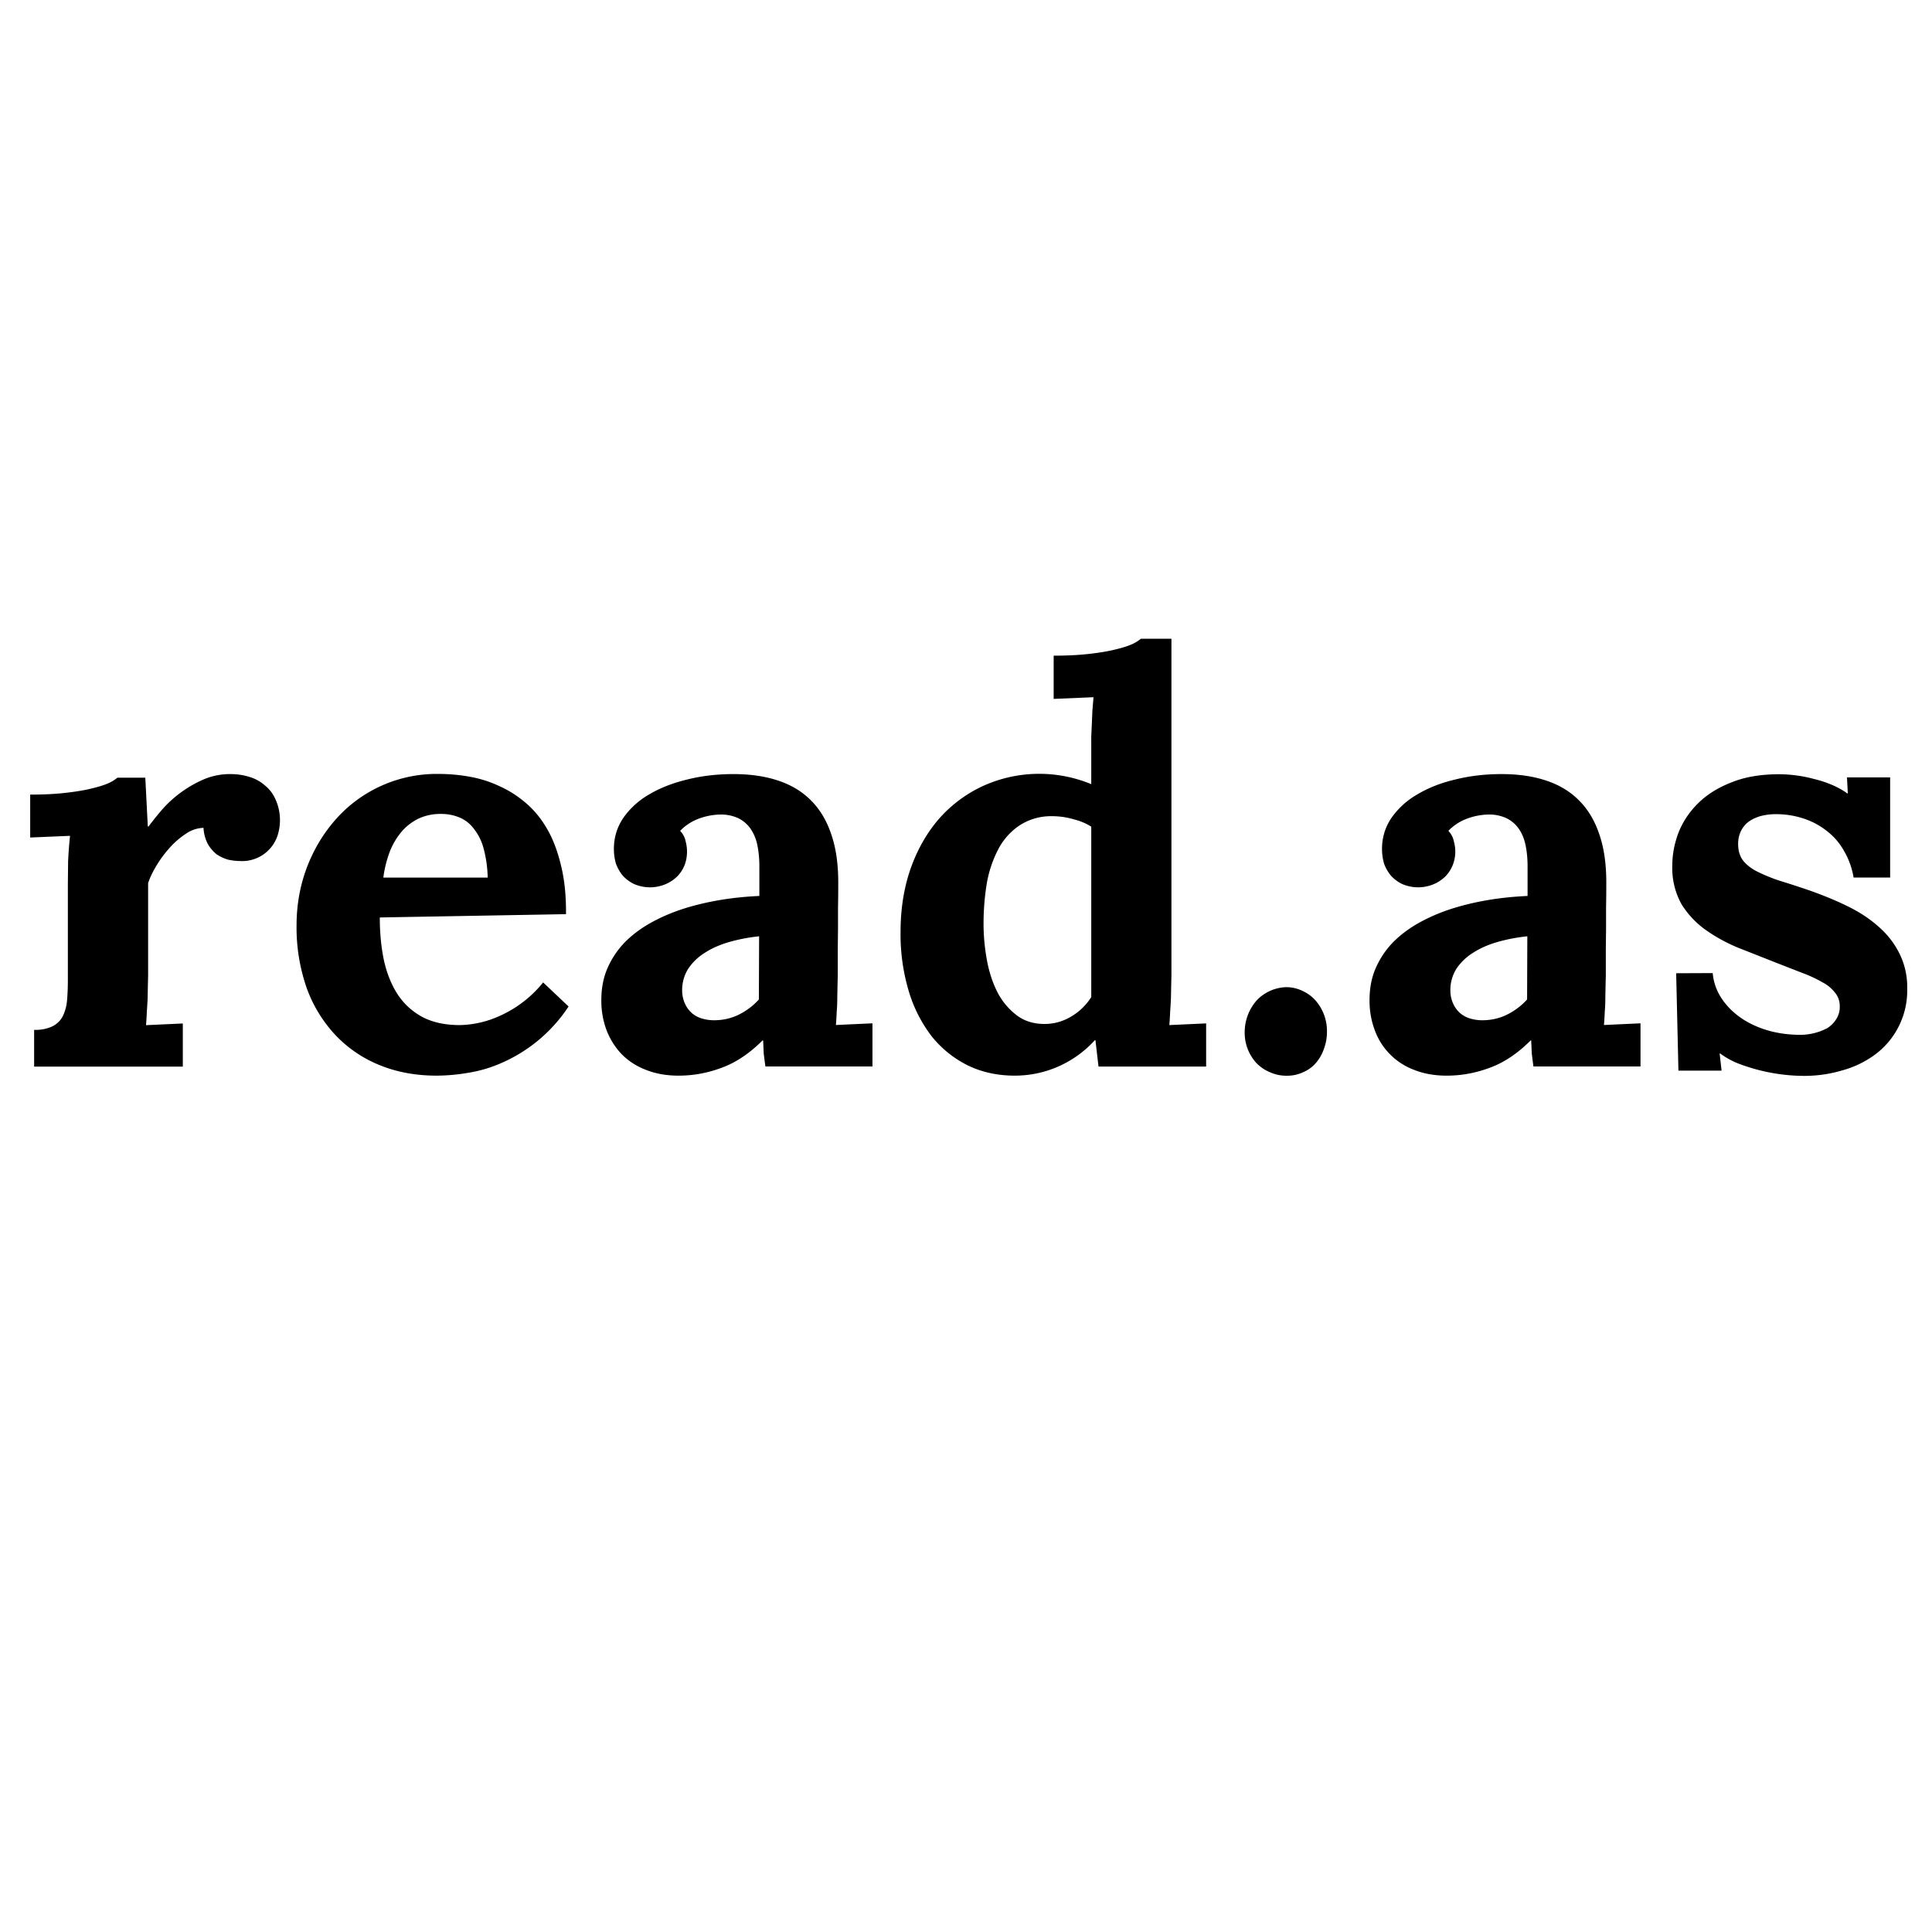
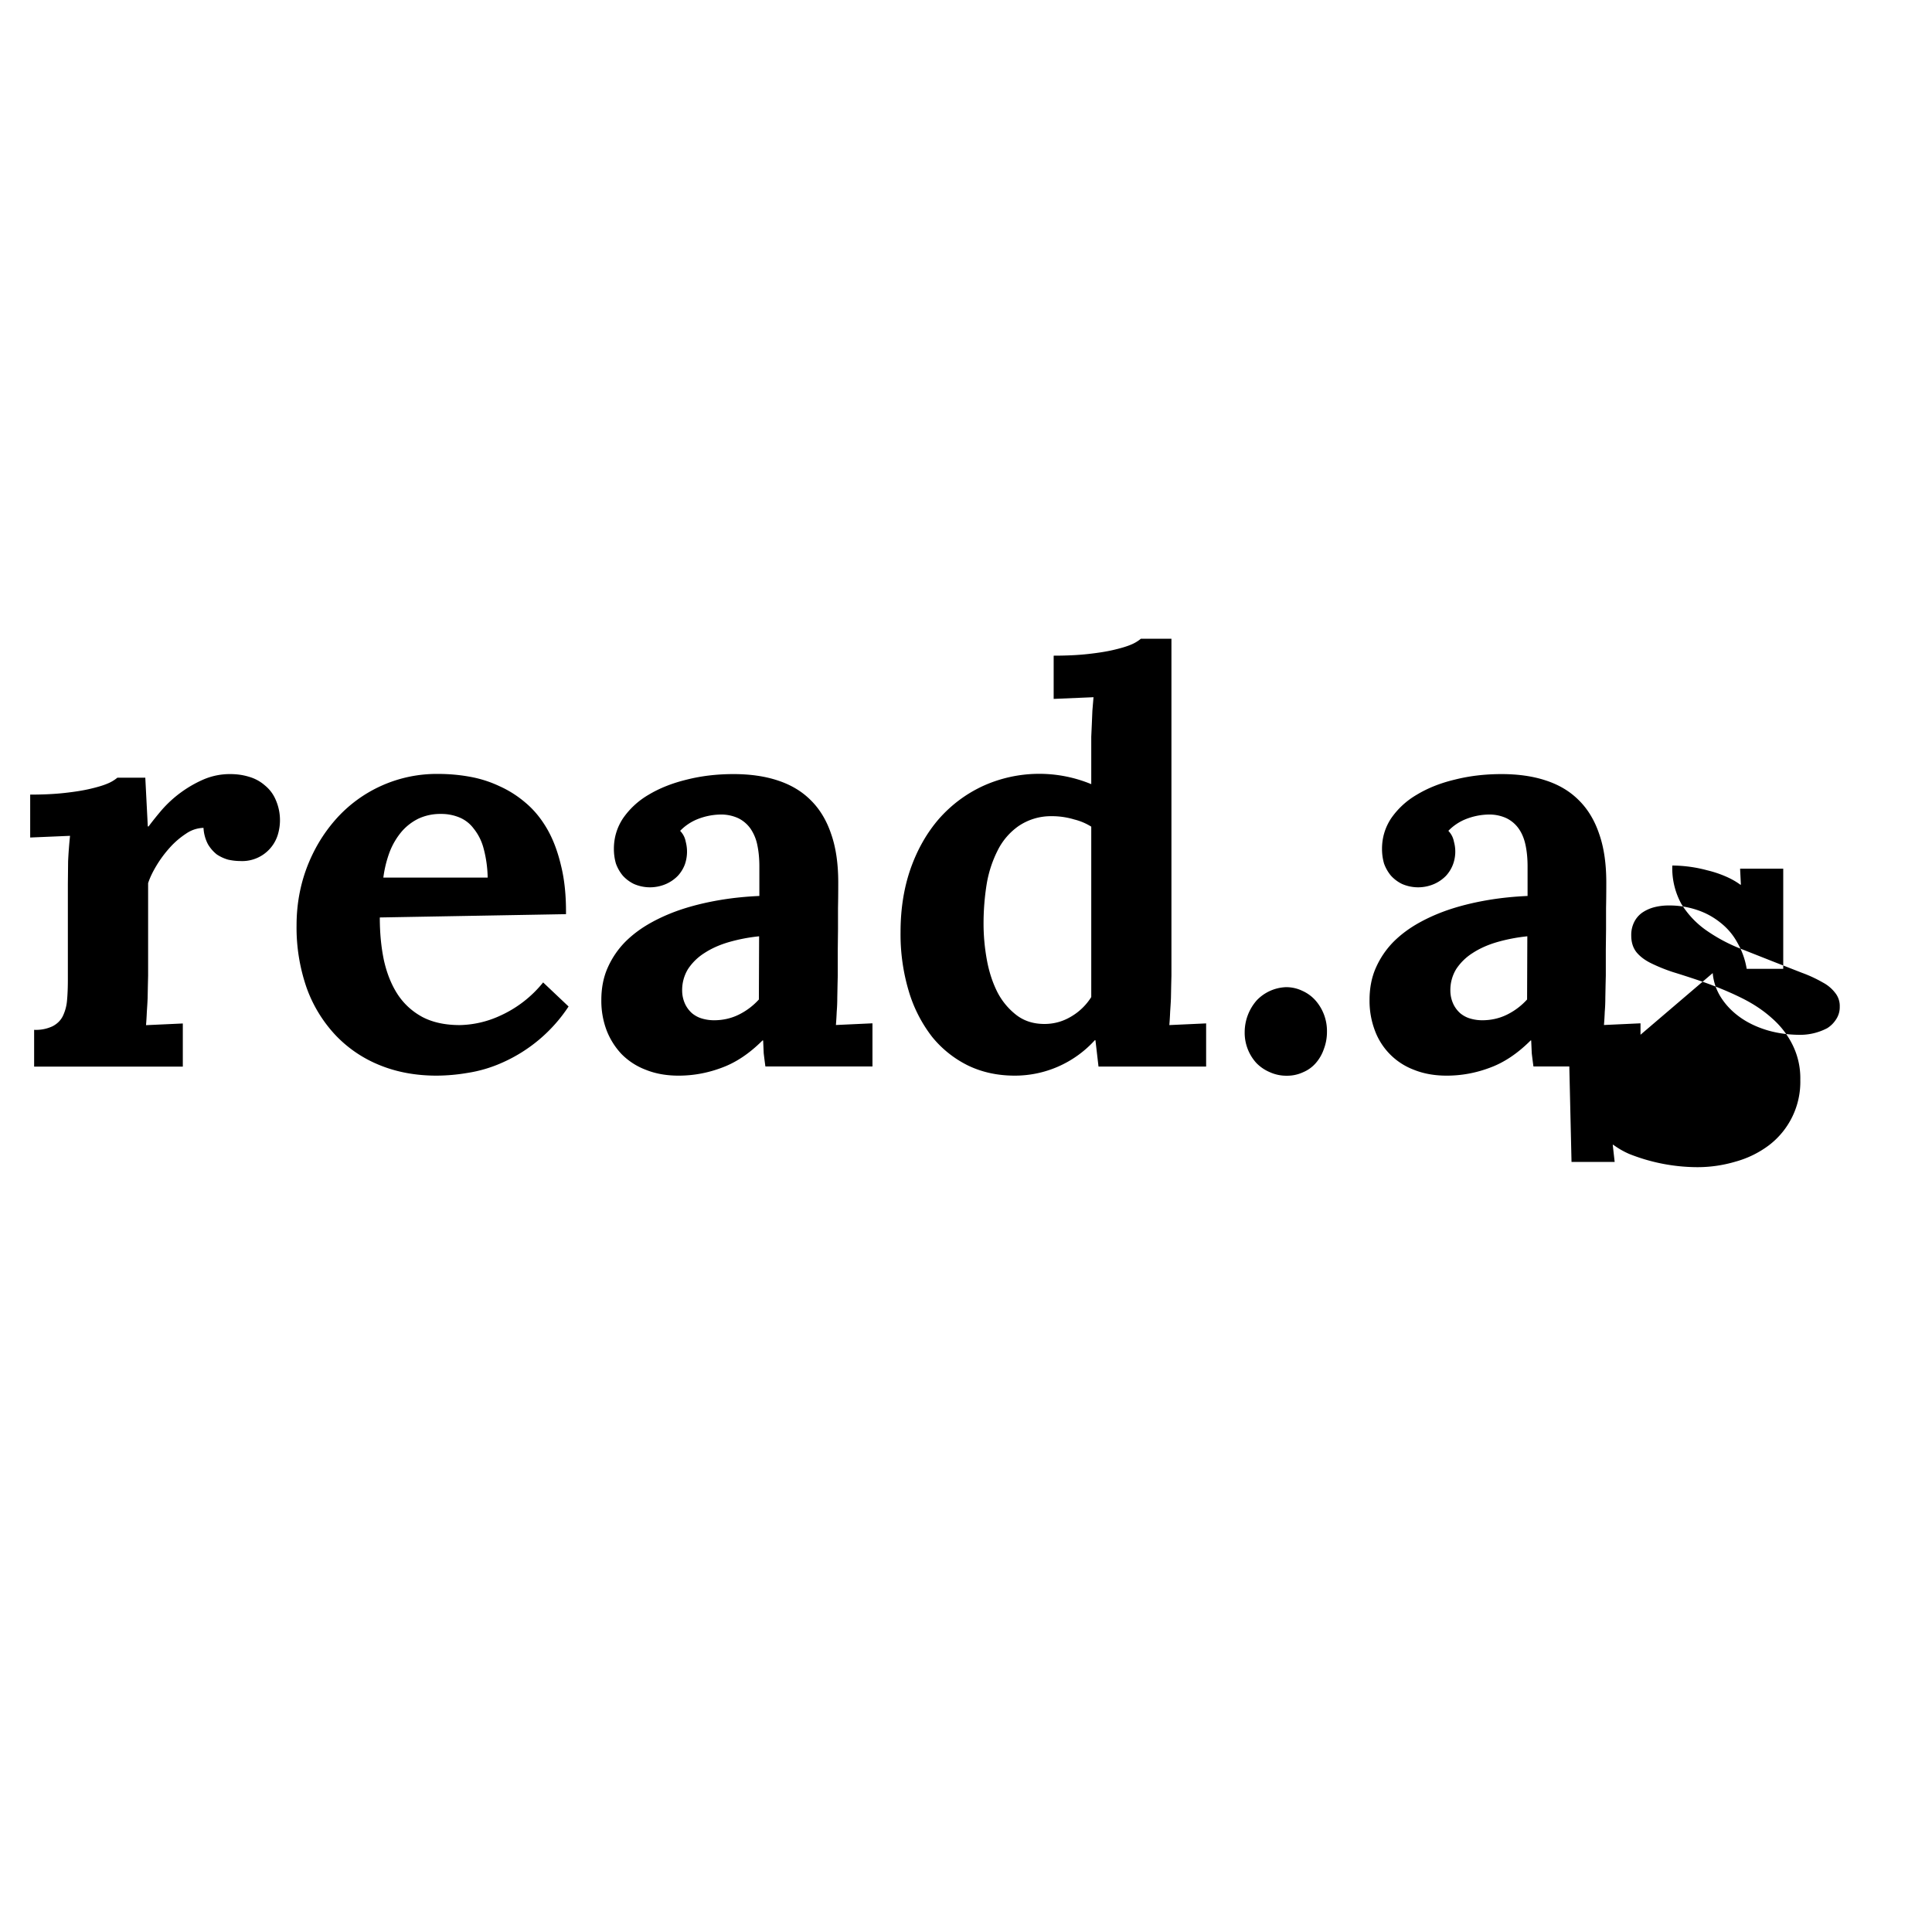
<svg xmlns="http://www.w3.org/2000/svg" width="24" height="24">
-   <path d="M2.861 9.616c.082 0 .16.011.234.034a.511.511 0 0 1 .196.107.46.46 0 0 1 .134.179.626.626 0 0 1 .025.437.463.463 0 0 1-.468.323.7.7 0 0 1-.148-.017.501.501 0 0 1-.141-.065.46.46 0 0 1-.11-.127.493.493 0 0 1-.055-.203.398.398 0 0 0-.217.072 1.022 1.022 0 0 0-.203.175c-.062.069-.117.143-.165.223s-.082.152-.103.217v1.148l-.003.124-.003.155c-.002.055-.006.112-.01.172a4.068 4.068 0 0 1-.01.165l.457-.021v.536H.424v-.457a.484.484 0 0 0 .23-.045c.057-.03.1-.072.127-.127a.557.557 0 0 0 .052-.196c.007-.078.01-.164.01-.258v-1.186l.003-.282c.005-.105.013-.211.024-.316l-.495.021v-.533c.163 0 .306-.007.43-.021.126-.014.233-.031.32-.052.089-.021.16-.042.213-.065a.469.469 0 0 0 .12-.072h.347l.031.605h.01c.046-.062.101-.131.165-.206a1.472 1.472 0 0 1 .512-.375.83.83 0 0 1 .338-.069zm2.616.495a.64.64 0 0 0-.278.058.659.659 0 0 0-.21.162.89.89 0 0 0-.148.251 1.428 1.428 0 0 0-.079.32h1.296a1.493 1.493 0 0 0-.052-.368.658.658 0 0 0-.124-.244.421.421 0 0 0-.179-.137.587.587 0 0 0-.226-.042zm1.554 1.245l-2.313.041c0 .193.017.371.052.536.037.163.094.304.172.423.078.117.18.21.306.278.126.066.281.1.464.1a1.252 1.252 0 0 0 .502-.117 1.45 1.45 0 0 0 .533-.413l.316.299a1.91 1.91 0 0 1-.832.701 1.676 1.676 0 0 1-.423.124 2.335 2.335 0 0 1-.385.034c-.259 0-.495-.044-.708-.131a1.556 1.556 0 0 1-.55-.375 1.693 1.693 0 0 1-.357-.588 2.283 2.283 0 0 1-.124-.773c0-.247.041-.484.124-.708.085-.227.204-.427.357-.602a1.674 1.674 0 0 1 1.278-.571c.131 0 .26.011.388.034.131.023.254.062.371.117.119.053.229.123.33.21.103.087.191.195.265.323s.131.28.172.454c.044.176.064.377.062.604zm2.399.275a2.148 2.148 0 0 0-.375.072c-.117.034-.219.08-.306.137a.677.677 0 0 0-.203.199.5.5 0 0 0-.072.268.397.397 0 0 0 .038.168.356.356 0 0 0 .086.113c.037.03.078.052.124.065a.524.524 0 0 0 .148.021c.11 0 .212-.023.306-.069a.834.834 0 0 0 .251-.189l.003-.785zm-1.804-1.087c0-.137.038-.264.113-.378a.99.99 0 0 1 .316-.292c.136-.082.294-.145.475-.189.181-.046.375-.069.581-.069.206 0 .39.026.55.079.162.053.299.134.409.244.112.11.197.25.254.419.06.17.089.371.089.605 0 .119-.001.225-.003.316v.261l-.003.261v.316l-.003.124-.003.155c0 .055-.002.112-.007.172a4.068 4.068 0 0 1-.01.165l.454-.021v.536h-1.33a7.669 7.669 0 0 1-.021-.165l-.007-.158h-.008c-.16.16-.328.273-.502.337-.174.066-.354.1-.54.1-.151 0-.286-.024-.406-.072a.84.84 0 0 1-.303-.196.906.906 0 0 1-.186-.296 1.037 1.037 0 0 1-.065-.375c0-.149.026-.283.079-.402.053-.119.125-.226.217-.32.094-.094.204-.175.33-.244.126-.069.261-.126.406-.172.147-.046.299-.081.457-.107s.316-.041.474-.048v-.368c0-.094-.008-.18-.024-.258a.554.554 0 0 0-.083-.206.403.403 0 0 0-.155-.134.512.512 0 0 0-.241-.045.806.806 0 0 0-.268.058.622.622 0 0 0-.213.144c.037.039.06.084.069.134a.482.482 0 0 1-.01.282.436.436 0 0 1-.086.141.465.465 0 0 1-.148.103.5.5 0 0 1-.399 0 .453.453 0 0 1-.138-.103.499.499 0 0 1-.086-.151.648.648 0 0 1-.025-.183zm6.926-2.609v4.183l-.003.124-.003.155c-.002.055-.006.112-.01.172a4.068 4.068 0 0 1-.01.165l.457-.021v.536h-1.337l-.038-.327H13.6a1.341 1.341 0 0 1-.994.44c-.211 0-.403-.041-.577-.124a1.33 1.33 0 0 1-.45-.358 1.726 1.726 0 0 1-.289-.564 2.463 2.463 0 0 1-.103-.739c0-.284.041-.545.124-.784.085-.241.203-.448.354-.622.154-.174.337-.311.55-.409a1.691 1.691 0 0 1 1.341-.021v-.465-.124l.007-.155.007-.168.014-.168-.495.021v-.537c.163 0 .306-.007.43-.021.126-.014.233-.031.32-.052.089-.021.16-.042.213-.065a.469.469 0 0 0 .12-.072h.38zm-1.577 4.785c.119 0 .23-.031.333-.093a.734.734 0 0 0 .248-.241v-2.117a.722.722 0 0 0-.21-.089.962.962 0 0 0-.289-.041.714.714 0 0 0-.406.124.81.81 0 0 0-.258.302 1.45 1.45 0 0 0-.137.423c-.025.158-.038.32-.038.485 0 .151.014.301.041.45s.071.283.131.402a.853.853 0 0 0 .237.285c.097.074.212.11.348.11zm3.509.097a.597.597 0 0 1-.038.213.522.522 0 0 1-.1.175.423.423 0 0 1-.155.113.468.468 0 0 1-.206.045.496.496 0 0 1-.213-.045.505.505 0 0 1-.165-.113.557.557 0 0 1-.145-.388.599.599 0 0 1 .151-.392.529.529 0 0 1 .361-.162.46.46 0 0 1 .203.045.48.48 0 0 1 .162.117.575.575 0 0 1 .145.392zm2.489-1.186a2.148 2.148 0 0 0-.375.072c-.117.034-.219.08-.306.137a.677.677 0 0 0-.203.199.5.5 0 0 0-.072.268.397.397 0 0 0 .038.168.356.356 0 0 0 .086.113c.037.03.078.052.124.065a.524.524 0 0 0 .148.021c.11 0 .212-.023.306-.069a.834.834 0 0 0 .251-.189l.003-.785zm-1.805-1.087c0-.137.038-.264.113-.378a.99.99 0 0 1 .316-.292c.135-.082.293-.146.474-.189.181-.046.375-.069.581-.069.206 0 .39.026.55.079.163.053.299.134.409.244.112.11.197.25.254.419.06.17.089.371.089.605 0 .119-.001.225-.003.316v.261l-.003.261v.316l-.003.124-.003.155c0 .055-.002.112-.007.172a4.068 4.068 0 0 1-.01.165l.454-.021v.536h-1.33a7.669 7.669 0 0 1-.021-.165l-.007-.158h-.007c-.16.16-.328.273-.502.337-.174.066-.354.1-.54.1-.151 0-.286-.024-.406-.072a.827.827 0 0 1-.488-.492 1.037 1.037 0 0 1-.065-.375c0-.149.026-.283.079-.402.053-.119.125-.226.217-.32.094-.094.204-.175.33-.244.126-.069.261-.126.406-.172.147-.046.299-.081.457-.107s.316-.041.474-.048v-.368c0-.094-.008-.18-.024-.258-.016-.08-.044-.149-.083-.206s-.091-.102-.155-.134a.512.512 0 0 0-.241-.045.806.806 0 0 0-.268.058.622.622 0 0 0-.213.144c.037.039.06.084.069.134a.458.458 0 0 1-.011.282.436.436 0 0 1-.086.141.465.465 0 0 1-.148.103.5.5 0 0 1-.399 0 .453.453 0 0 1-.138-.103.499.499 0 0 1-.086-.151.648.648 0 0 1-.025-.183zm4.108 1.544a.668.668 0 0 0 .103.303c.06.094.138.175.234.244s.209.123.337.162c.131.039.27.058.419.058a.723.723 0 0 0 .33-.083.35.35 0 0 0 .11-.11.272.272 0 0 0 .045-.158.257.257 0 0 0-.055-.168.469.469 0 0 0-.155-.131 1.663 1.663 0 0 0-.258-.12l-.351-.137-.443-.175a2.055 2.055 0 0 1-.406-.223 1.112 1.112 0 0 1-.299-.32.924.924 0 0 1-.113-.478c0-.135.025-.27.076-.406.053-.135.133-.257.241-.364.108-.108.245-.195.413-.261.167-.069.367-.103.598-.103a1.698 1.698 0 0 1 .433.059c.076.018.149.042.22.072s.135.065.192.107h.007l-.01-.199h.536v1.244h-.454a.965.965 0 0 0-.117-.327.8.8 0 0 0-.21-.247.925.925 0 0 0-.292-.158 1.076 1.076 0 0 0-.351-.055.729.729 0 0 0-.175.021.483.483 0 0 0-.148.065.315.315 0 0 0-.103.117.356.356 0 0 0-.038.172c0 .083.022.151.065.206.044.053.104.099.182.137s.168.076.272.11c.105.032.219.069.34.11.179.062.344.129.495.203.151.073.282.159.392.258.11.096.196.207.258.333a.93.93 0 0 1 .096.433.99.99 0 0 1-.395.818 1.236 1.236 0 0 1-.409.199 1.66 1.66 0 0 1-.478.069 2.308 2.308 0 0 1-.845-.165 1.031 1.031 0 0 1-.196-.113h-.007l.024.213h-.536l-.028-1.21.454-.002z" />
+   <path d="M2.861 9.616c.082 0 .16.011.234.034a.511.511 0 0 1 .196.107.46.46 0 0 1 .134.179.626.626 0 0 1 .025.437.463.463 0 0 1-.468.323.7.7 0 0 1-.148-.017.501.501 0 0 1-.141-.065.46.46 0 0 1-.11-.127.493.493 0 0 1-.055-.203.398.398 0 0 0-.217.072 1.022 1.022 0 0 0-.203.175c-.062.069-.117.143-.165.223s-.082.152-.103.217v1.148l-.003.124-.003.155c-.002.055-.006.112-.01.172a4.068 4.068 0 0 1-.01.165l.457-.021v.536H.424v-.457a.484.484 0 0 0 .23-.045c.057-.03.1-.072.127-.127a.557.557 0 0 0 .052-.196c.007-.078.01-.164.01-.258v-1.186l.003-.282c.005-.105.013-.211.024-.316l-.495.021v-.533c.163 0 .306-.007.43-.021.126-.014.233-.031.32-.052.089-.021.16-.042.213-.065a.469.469 0 0 0 .12-.072h.347l.031.605h.01c.046-.062.101-.131.165-.206a1.472 1.472 0 0 1 .512-.375.83.83 0 0 1 .338-.069zm2.616.495a.64.64 0 0 0-.278.058.659.659 0 0 0-.21.162.89.89 0 0 0-.148.251 1.428 1.428 0 0 0-.079.32h1.296a1.493 1.493 0 0 0-.052-.368.658.658 0 0 0-.124-.244.421.421 0 0 0-.179-.137.587.587 0 0 0-.226-.042zm1.554 1.245l-2.313.041c0 .193.017.371.052.536.037.163.094.304.172.423.078.117.18.21.306.278.126.066.281.1.464.1a1.252 1.252 0 0 0 .502-.117 1.45 1.45 0 0 0 .533-.413l.316.299a1.91 1.91 0 0 1-.832.701 1.676 1.676 0 0 1-.423.124 2.335 2.335 0 0 1-.385.034c-.259 0-.495-.044-.708-.131a1.556 1.556 0 0 1-.55-.375 1.693 1.693 0 0 1-.357-.588 2.283 2.283 0 0 1-.124-.773c0-.247.041-.484.124-.708.085-.227.204-.427.357-.602a1.674 1.674 0 0 1 1.278-.571c.131 0 .26.011.388.034.131.023.254.062.371.117.119.053.229.123.33.21.103.087.191.195.265.323s.131.28.172.454c.044.176.064.377.062.604zm2.399.275a2.148 2.148 0 0 0-.375.072c-.117.034-.219.08-.306.137a.677.677 0 0 0-.203.199.5.5 0 0 0-.072.268.397.397 0 0 0 .038.168.356.356 0 0 0 .086.113c.037.03.078.052.124.065a.524.524 0 0 0 .148.021c.11 0 .212-.023.306-.069a.834.834 0 0 0 .251-.189l.003-.785zm-1.804-1.087c0-.137.038-.264.113-.378a.99.99 0 0 1 .316-.292c.136-.082.294-.145.475-.189.181-.046.375-.069.581-.069.206 0 .39.026.55.079.162.053.299.134.409.244.112.11.197.25.254.419.06.17.089.371.089.605 0 .119-.001.225-.003.316v.261l-.003.261v.316l-.003.124-.003.155c0 .055-.002.112-.007.172a4.068 4.068 0 0 1-.01.165l.454-.021v.536h-1.33a7.669 7.669 0 0 1-.021-.165l-.007-.158h-.008c-.16.16-.328.273-.502.337-.174.066-.354.1-.54.1-.151 0-.286-.024-.406-.072a.84.84 0 0 1-.303-.196.906.906 0 0 1-.186-.296 1.037 1.037 0 0 1-.065-.375c0-.149.026-.283.079-.402.053-.119.125-.226.217-.32.094-.094.204-.175.33-.244.126-.069.261-.126.406-.172.147-.046.299-.081.457-.107s.316-.041.474-.048v-.368c0-.094-.008-.18-.024-.258a.554.554 0 0 0-.083-.206.403.403 0 0 0-.155-.134.512.512 0 0 0-.241-.045.806.806 0 0 0-.268.058.622.622 0 0 0-.213.144c.037.039.06.084.069.134a.482.482 0 0 1-.01.282.436.436 0 0 1-.086.141.465.465 0 0 1-.148.103.5.5 0 0 1-.399 0 .453.453 0 0 1-.138-.103.499.499 0 0 1-.086-.151.648.648 0 0 1-.025-.183zm6.926-2.609v4.183l-.003.124-.003.155c-.002.055-.006.112-.01.172a4.068 4.068 0 0 1-.01.165l.457-.021v.536h-1.337l-.038-.327H13.6a1.341 1.341 0 0 1-.994.44c-.211 0-.403-.041-.577-.124a1.33 1.33 0 0 1-.45-.358 1.726 1.726 0 0 1-.289-.564 2.463 2.463 0 0 1-.103-.739c0-.284.041-.545.124-.784.085-.241.203-.448.354-.622.154-.174.337-.311.55-.409a1.691 1.691 0 0 1 1.341-.021v-.465-.124l.007-.155.007-.168.014-.168-.495.021v-.537c.163 0 .306-.007.43-.021.126-.014.233-.031.32-.052.089-.021.16-.042.213-.065a.469.469 0 0 0 .12-.072h.38zm-1.577 4.785c.119 0 .23-.031.333-.093a.734.734 0 0 0 .248-.241v-2.117a.722.722 0 0 0-.21-.089.962.962 0 0 0-.289-.041.714.714 0 0 0-.406.124.81.81 0 0 0-.258.302 1.45 1.45 0 0 0-.137.423c-.025.158-.038.32-.038.485 0 .151.014.301.041.45s.071.283.131.402a.853.853 0 0 0 .237.285c.097.074.212.11.348.11zm3.509.097a.597.597 0 0 1-.038.213.522.522 0 0 1-.1.175.423.423 0 0 1-.155.113.468.468 0 0 1-.206.045.496.496 0 0 1-.213-.045.505.505 0 0 1-.165-.113.557.557 0 0 1-.145-.388.599.599 0 0 1 .151-.392.529.529 0 0 1 .361-.162.46.46 0 0 1 .203.045.48.48 0 0 1 .162.117.575.575 0 0 1 .145.392zm2.489-1.186a2.148 2.148 0 0 0-.375.072c-.117.034-.219.08-.306.137a.677.677 0 0 0-.203.199.5.5 0 0 0-.072.268.397.397 0 0 0 .038.168.356.356 0 0 0 .086.113c.037.03.078.052.124.065a.524.524 0 0 0 .148.021c.11 0 .212-.023.306-.069a.834.834 0 0 0 .251-.189l.003-.785zm-1.805-1.087c0-.137.038-.264.113-.378a.99.99 0 0 1 .316-.292c.135-.082.293-.146.474-.189.181-.046.375-.069.581-.069.206 0 .39.026.55.079.163.053.299.134.409.244.112.11.197.25.254.419.06.17.089.371.089.605 0 .119-.001.225-.003.316v.261l-.003.261v.316l-.003.124-.003.155c0 .055-.002.112-.007.172a4.068 4.068 0 0 1-.01.165l.454-.021v.536h-1.33a7.669 7.669 0 0 1-.021-.165l-.007-.158h-.007c-.16.16-.328.273-.502.337-.174.066-.354.1-.54.1-.151 0-.286-.024-.406-.072a.827.827 0 0 1-.488-.492 1.037 1.037 0 0 1-.065-.375c0-.149.026-.283.079-.402.053-.119.125-.226.217-.32.094-.094.204-.175.33-.244.126-.069.261-.126.406-.172.147-.046.299-.081.457-.107s.316-.041.474-.048v-.368c0-.094-.008-.18-.024-.258-.016-.08-.044-.149-.083-.206s-.091-.102-.155-.134a.512.512 0 0 0-.241-.045.806.806 0 0 0-.268.058.622.622 0 0 0-.213.144c.037.039.06.084.069.134a.458.458 0 0 1-.011.282.436.436 0 0 1-.086.141.465.465 0 0 1-.148.103.5.5 0 0 1-.399 0 .453.453 0 0 1-.138-.103.499.499 0 0 1-.086-.151.648.648 0 0 1-.025-.183zm4.108 1.544a.668.668 0 0 0 .103.303c.06.094.138.175.234.244s.209.123.337.162c.131.039.27.058.419.058a.723.723 0 0 0 .33-.083.35.35 0 0 0 .11-.11.272.272 0 0 0 .045-.158.257.257 0 0 0-.055-.168.469.469 0 0 0-.155-.131 1.663 1.663 0 0 0-.258-.12l-.351-.137-.443-.175a2.055 2.055 0 0 1-.406-.223 1.112 1.112 0 0 1-.299-.32.924.924 0 0 1-.113-.478a1.698 1.698 0 0 1 .433.059c.076.018.149.042.22.072s.135.065.192.107h.007l-.01-.199h.536v1.244h-.454a.965.965 0 0 0-.117-.327.8.8 0 0 0-.21-.247.925.925 0 0 0-.292-.158 1.076 1.076 0 0 0-.351-.055.729.729 0 0 0-.175.021.483.483 0 0 0-.148.065.315.315 0 0 0-.103.117.356.356 0 0 0-.038.172c0 .083.022.151.065.206.044.053.104.099.182.137s.168.076.272.11c.105.032.219.069.34.11.179.062.344.129.495.203.151.073.282.159.392.258.11.096.196.207.258.333a.93.93 0 0 1 .096.433.99.99 0 0 1-.395.818 1.236 1.236 0 0 1-.409.199 1.66 1.66 0 0 1-.478.069 2.308 2.308 0 0 1-.845-.165 1.031 1.031 0 0 1-.196-.113h-.007l.024.213h-.536l-.028-1.21.454-.002z" />
</svg>